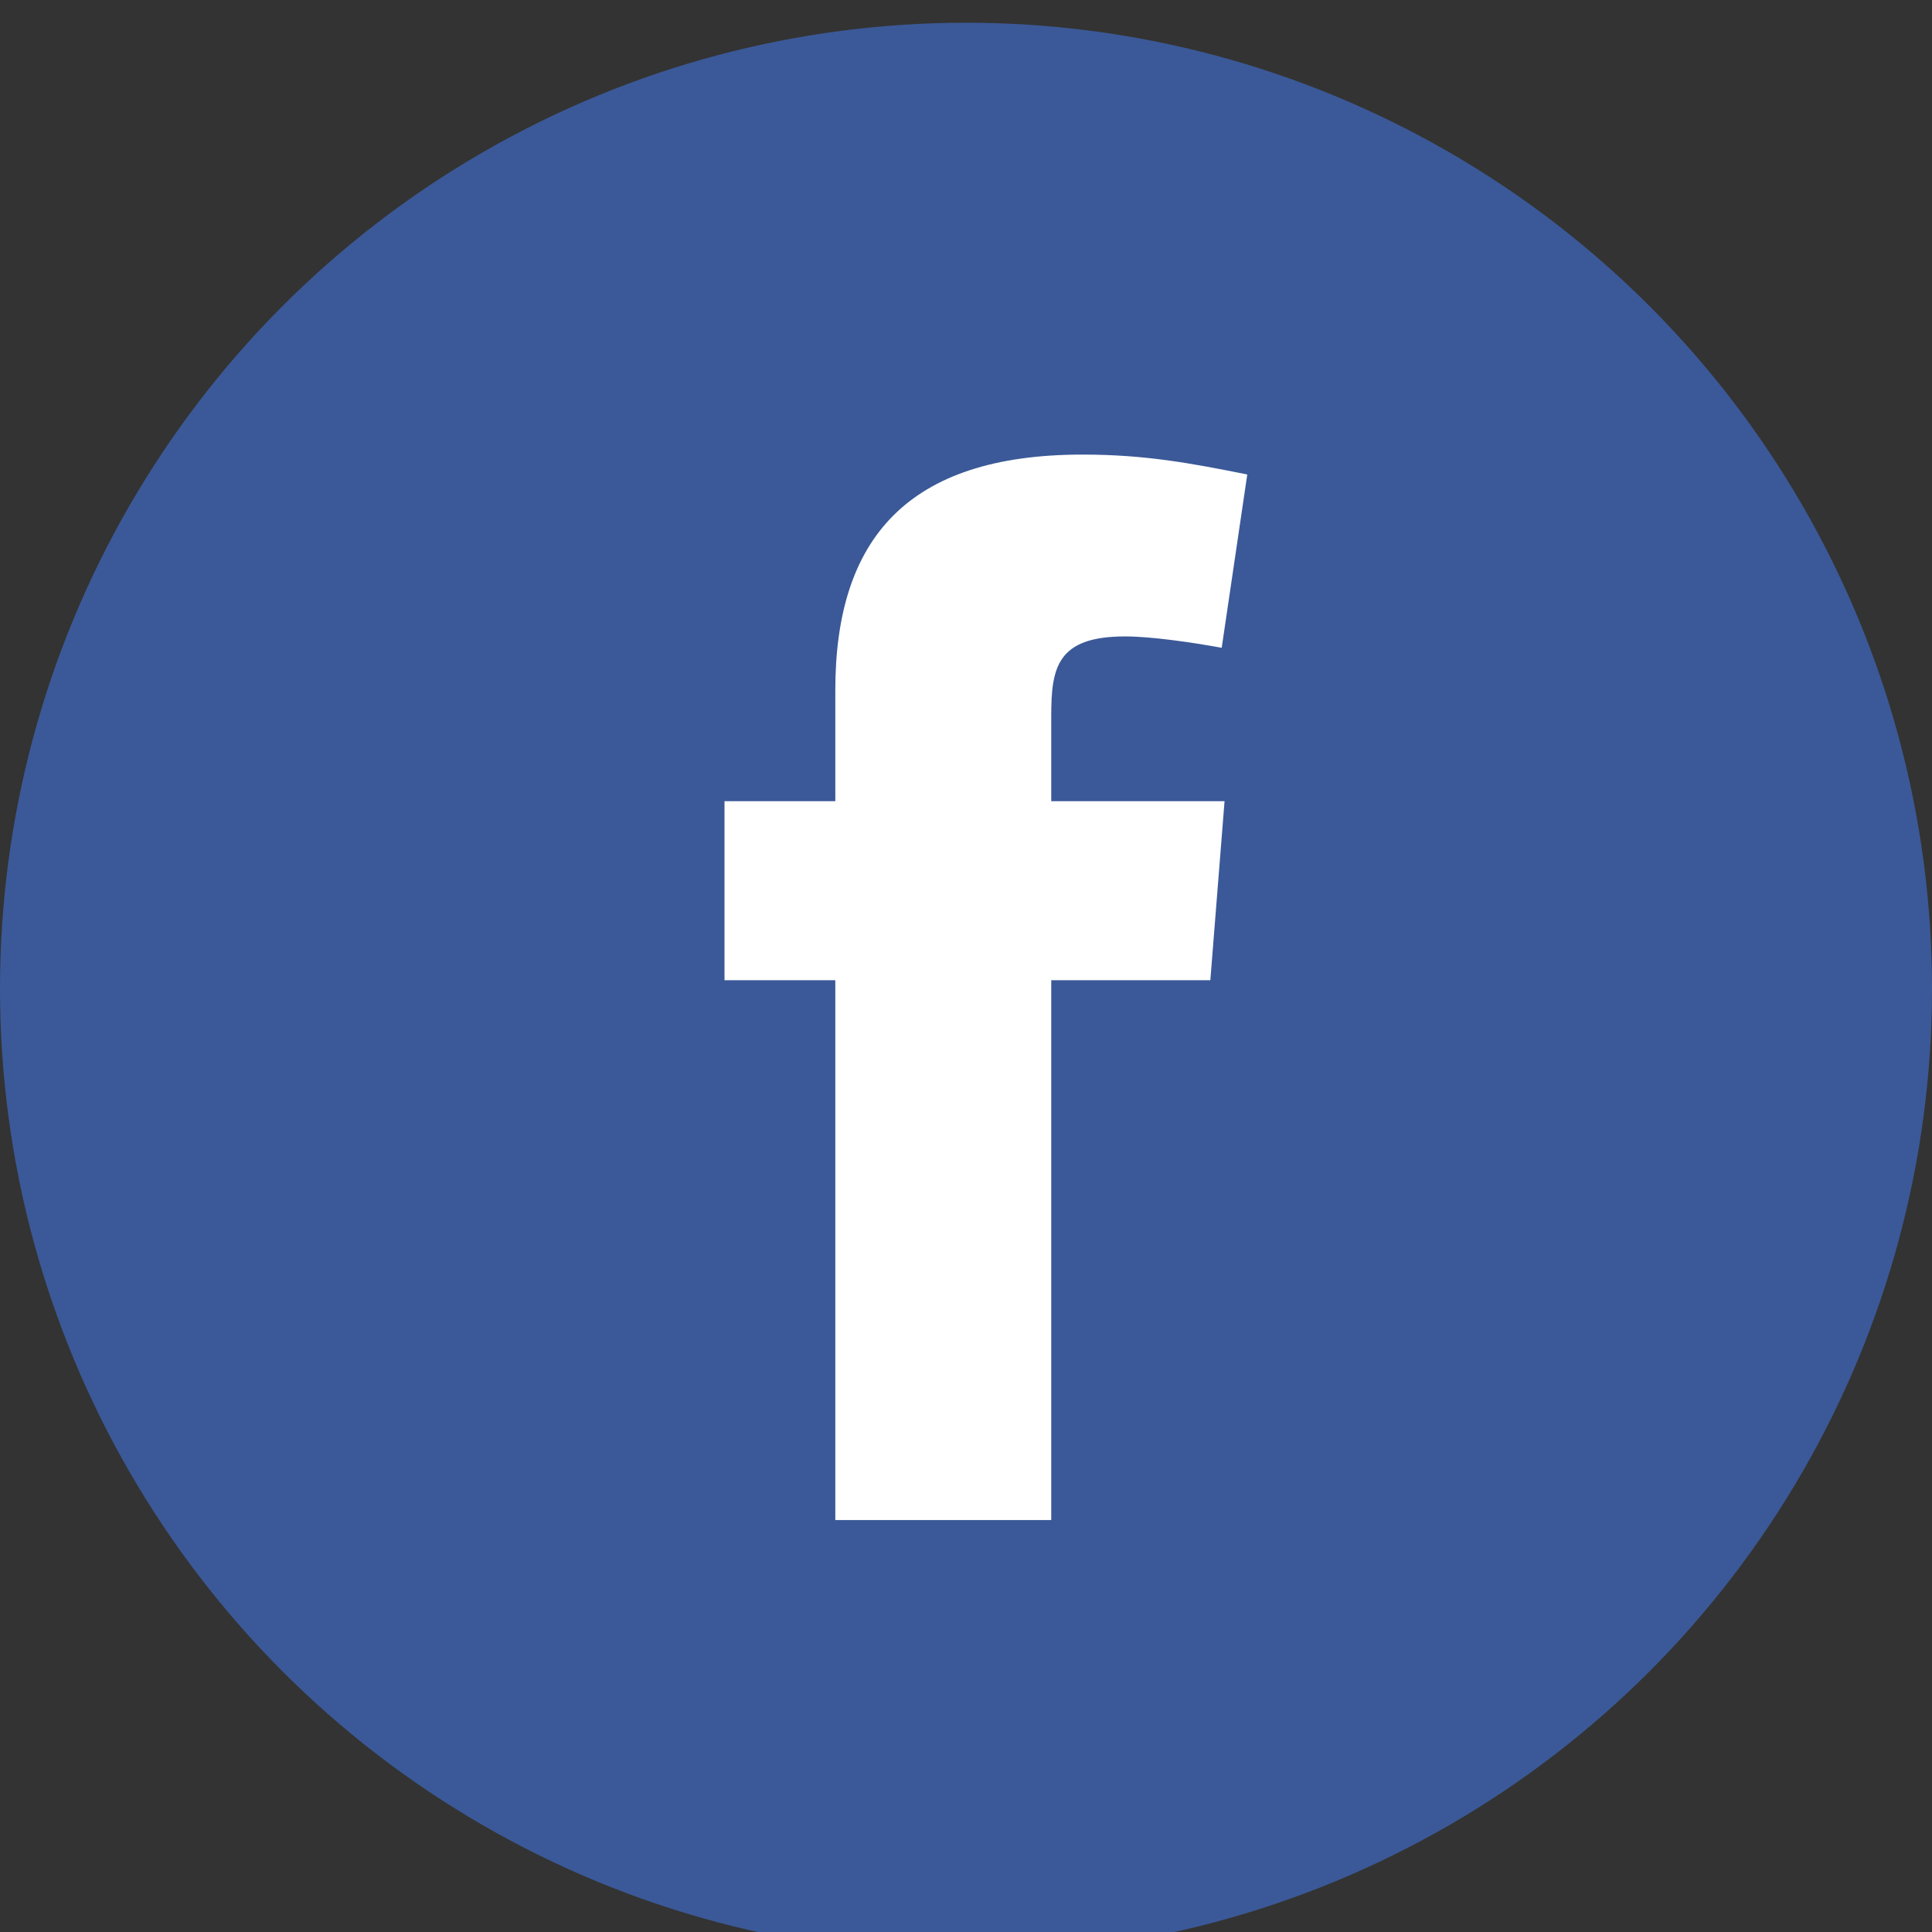
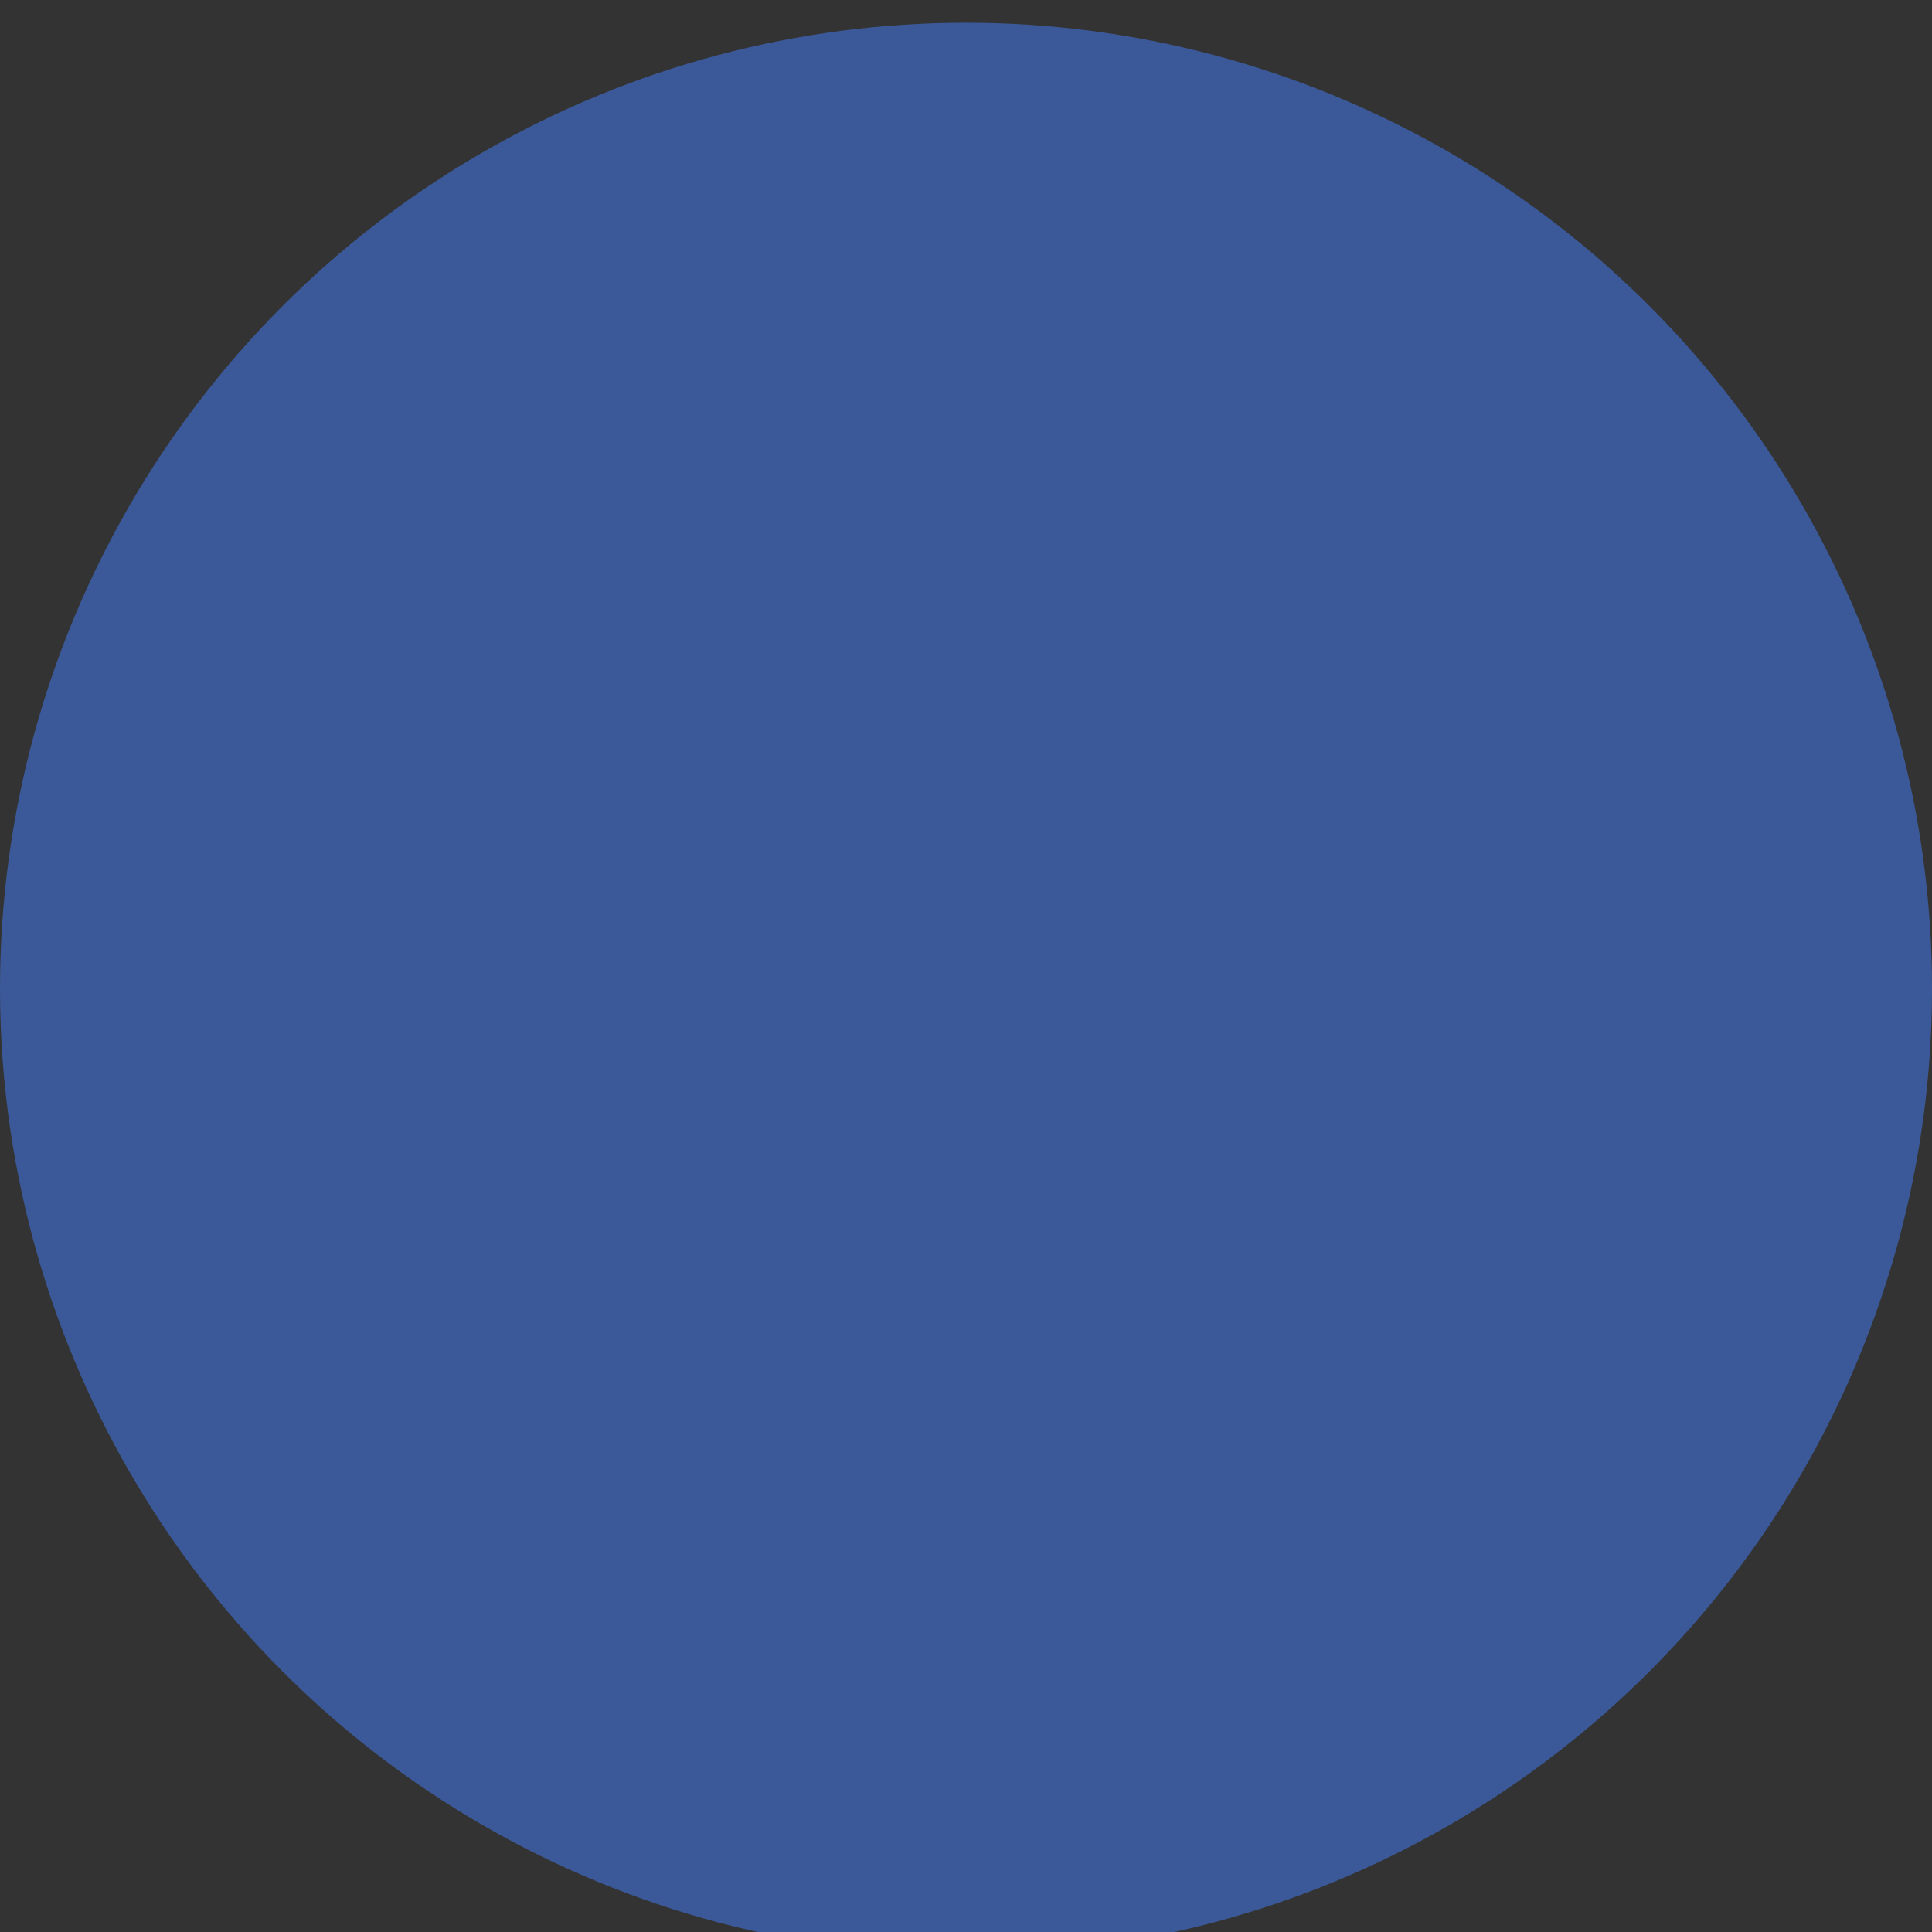
<svg xmlns="http://www.w3.org/2000/svg" xml:space="preserve" viewBox="0 0 68 68">
  <rect x="0" y="0" width="68" height="68" fill="#333333" stroke="none" />
  <circle cx="34" cy="34.8" r="34" fill="#3B5998" />
-   <path fill="#FFF" fill-rule="evenodd" d="M43 22.8c-1.1-.2-2.5-.4-3.4-.4-2.4 0-2.6 1.1-2.6 2.8v3h6.1l-.5 6.3H37v19h-7.6v-19h-3.9v-6.3h3.9v-3.9c0-5.3 2.5-8.3 8.7-8.3 2.2 0 3.8.3 5.8.7l-.9 6.1z" clip-rule="evenodd" />
</svg>